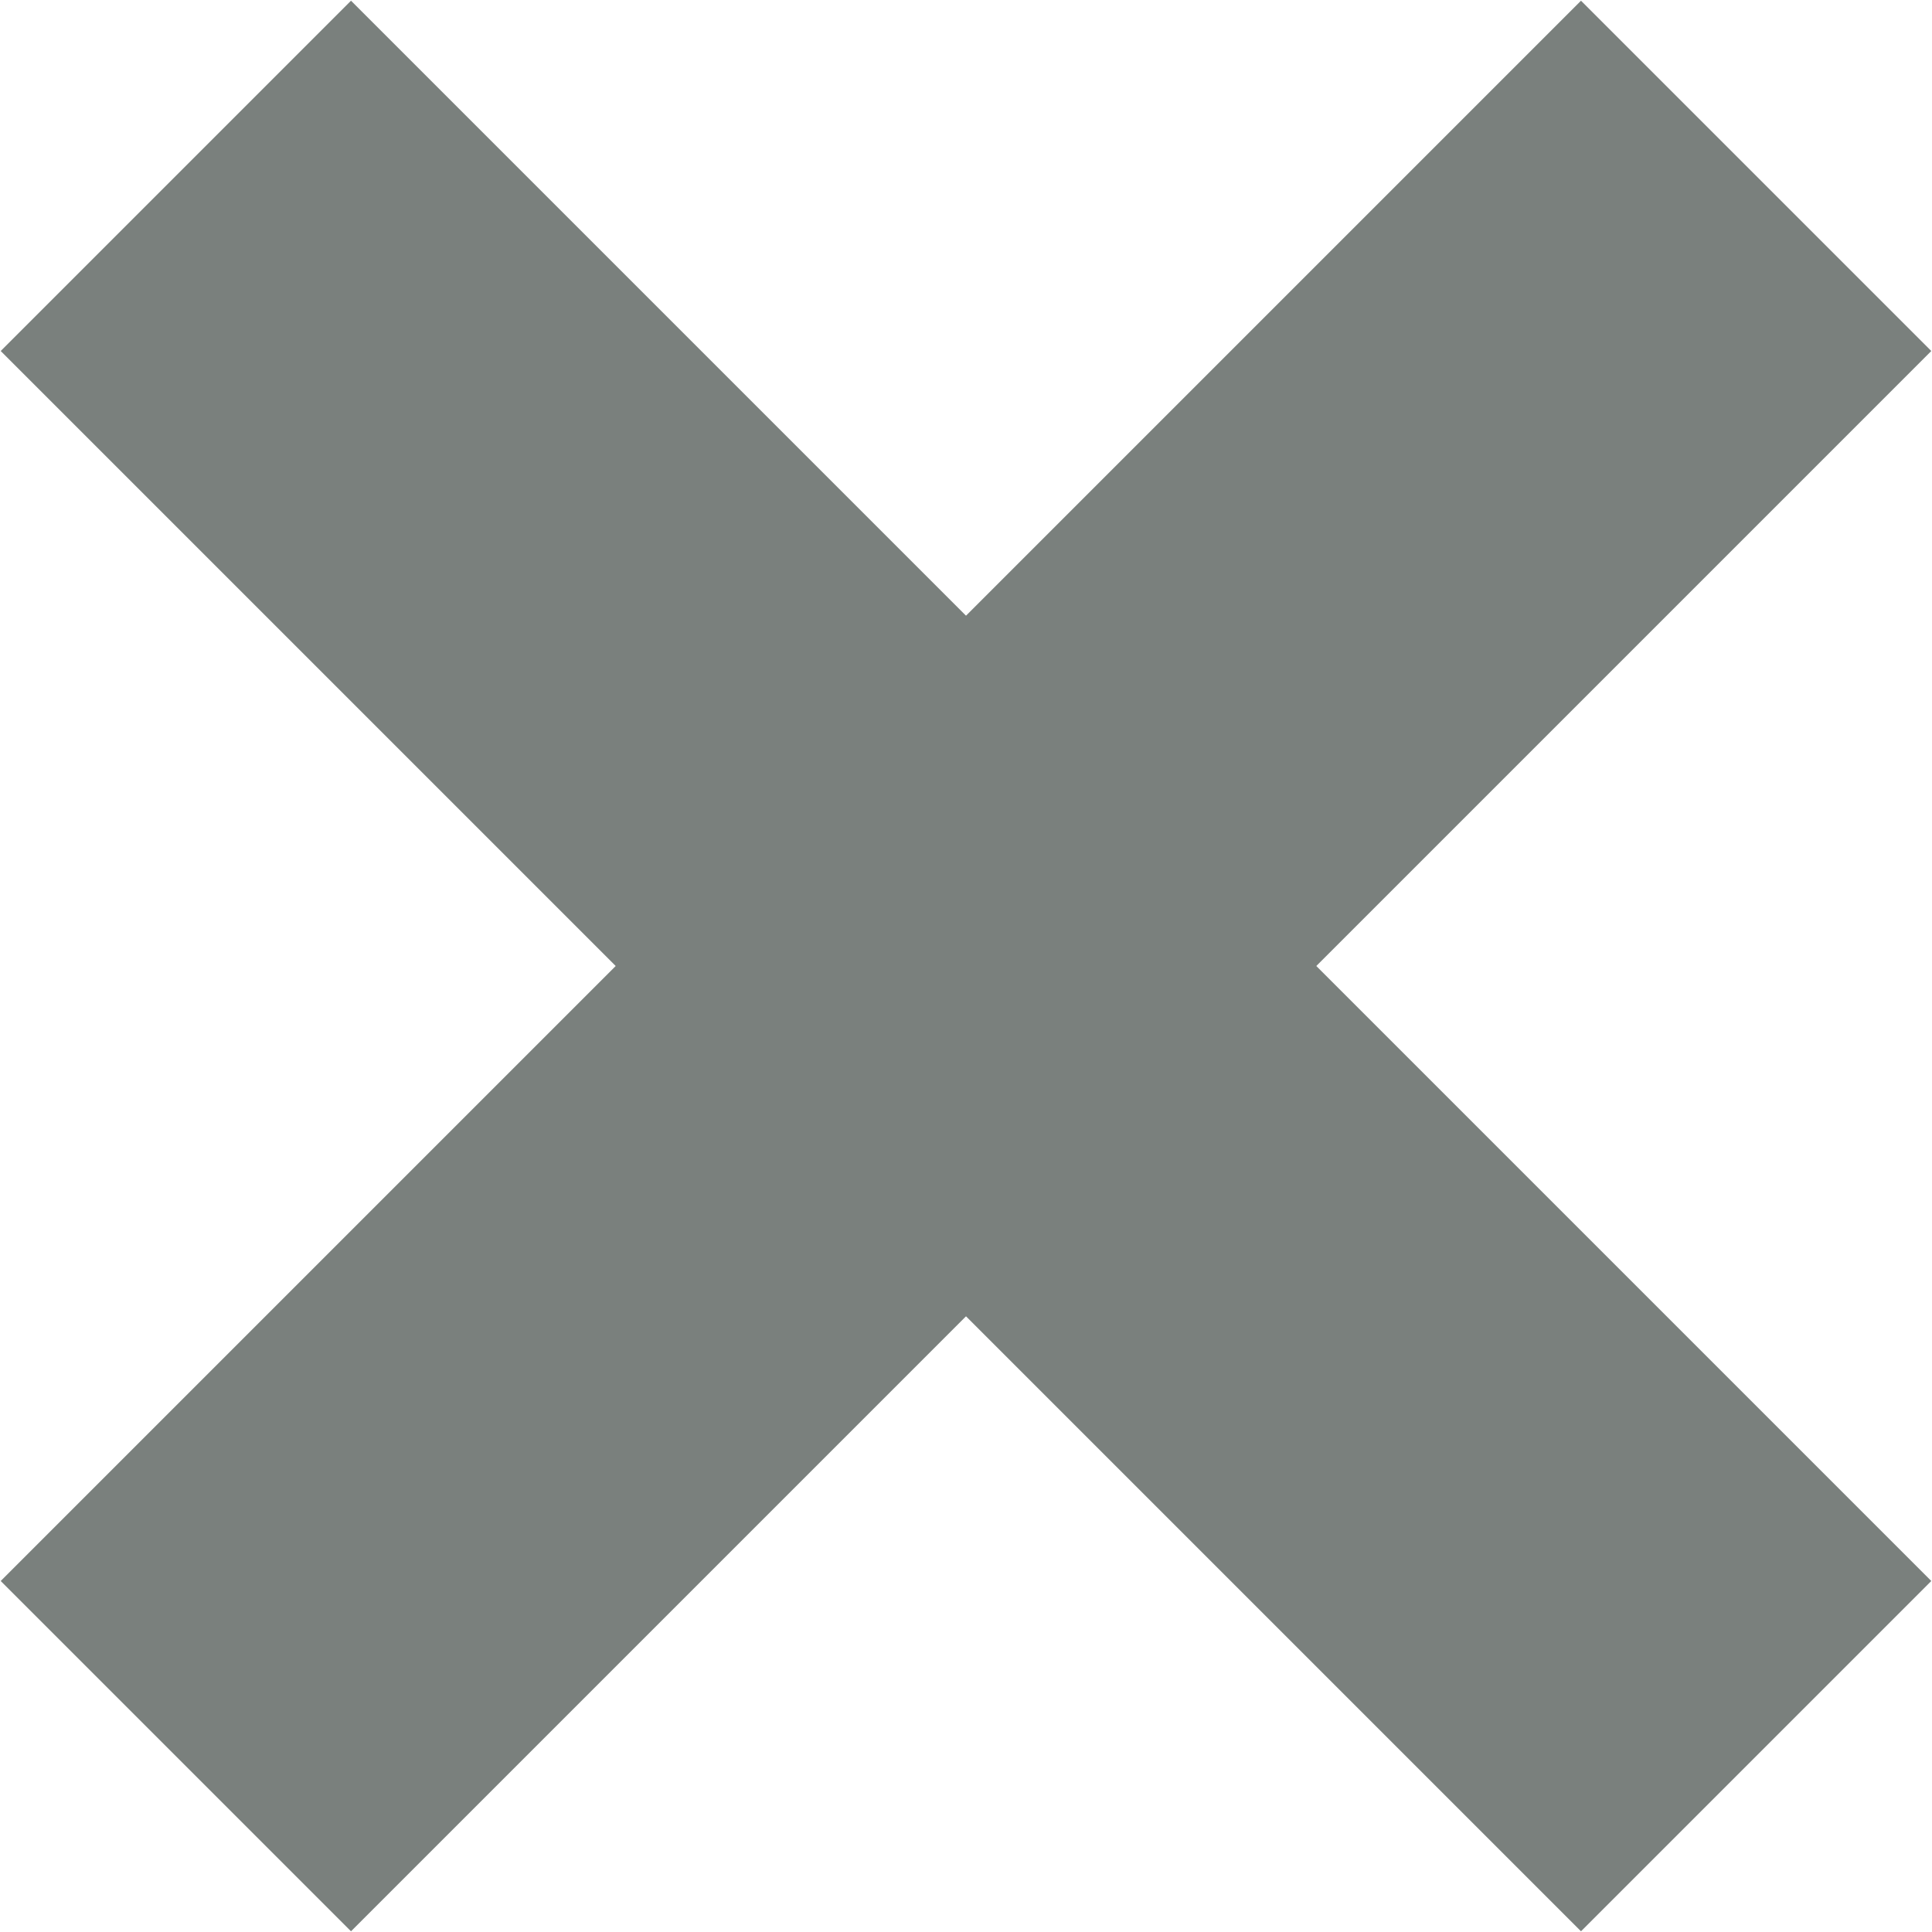
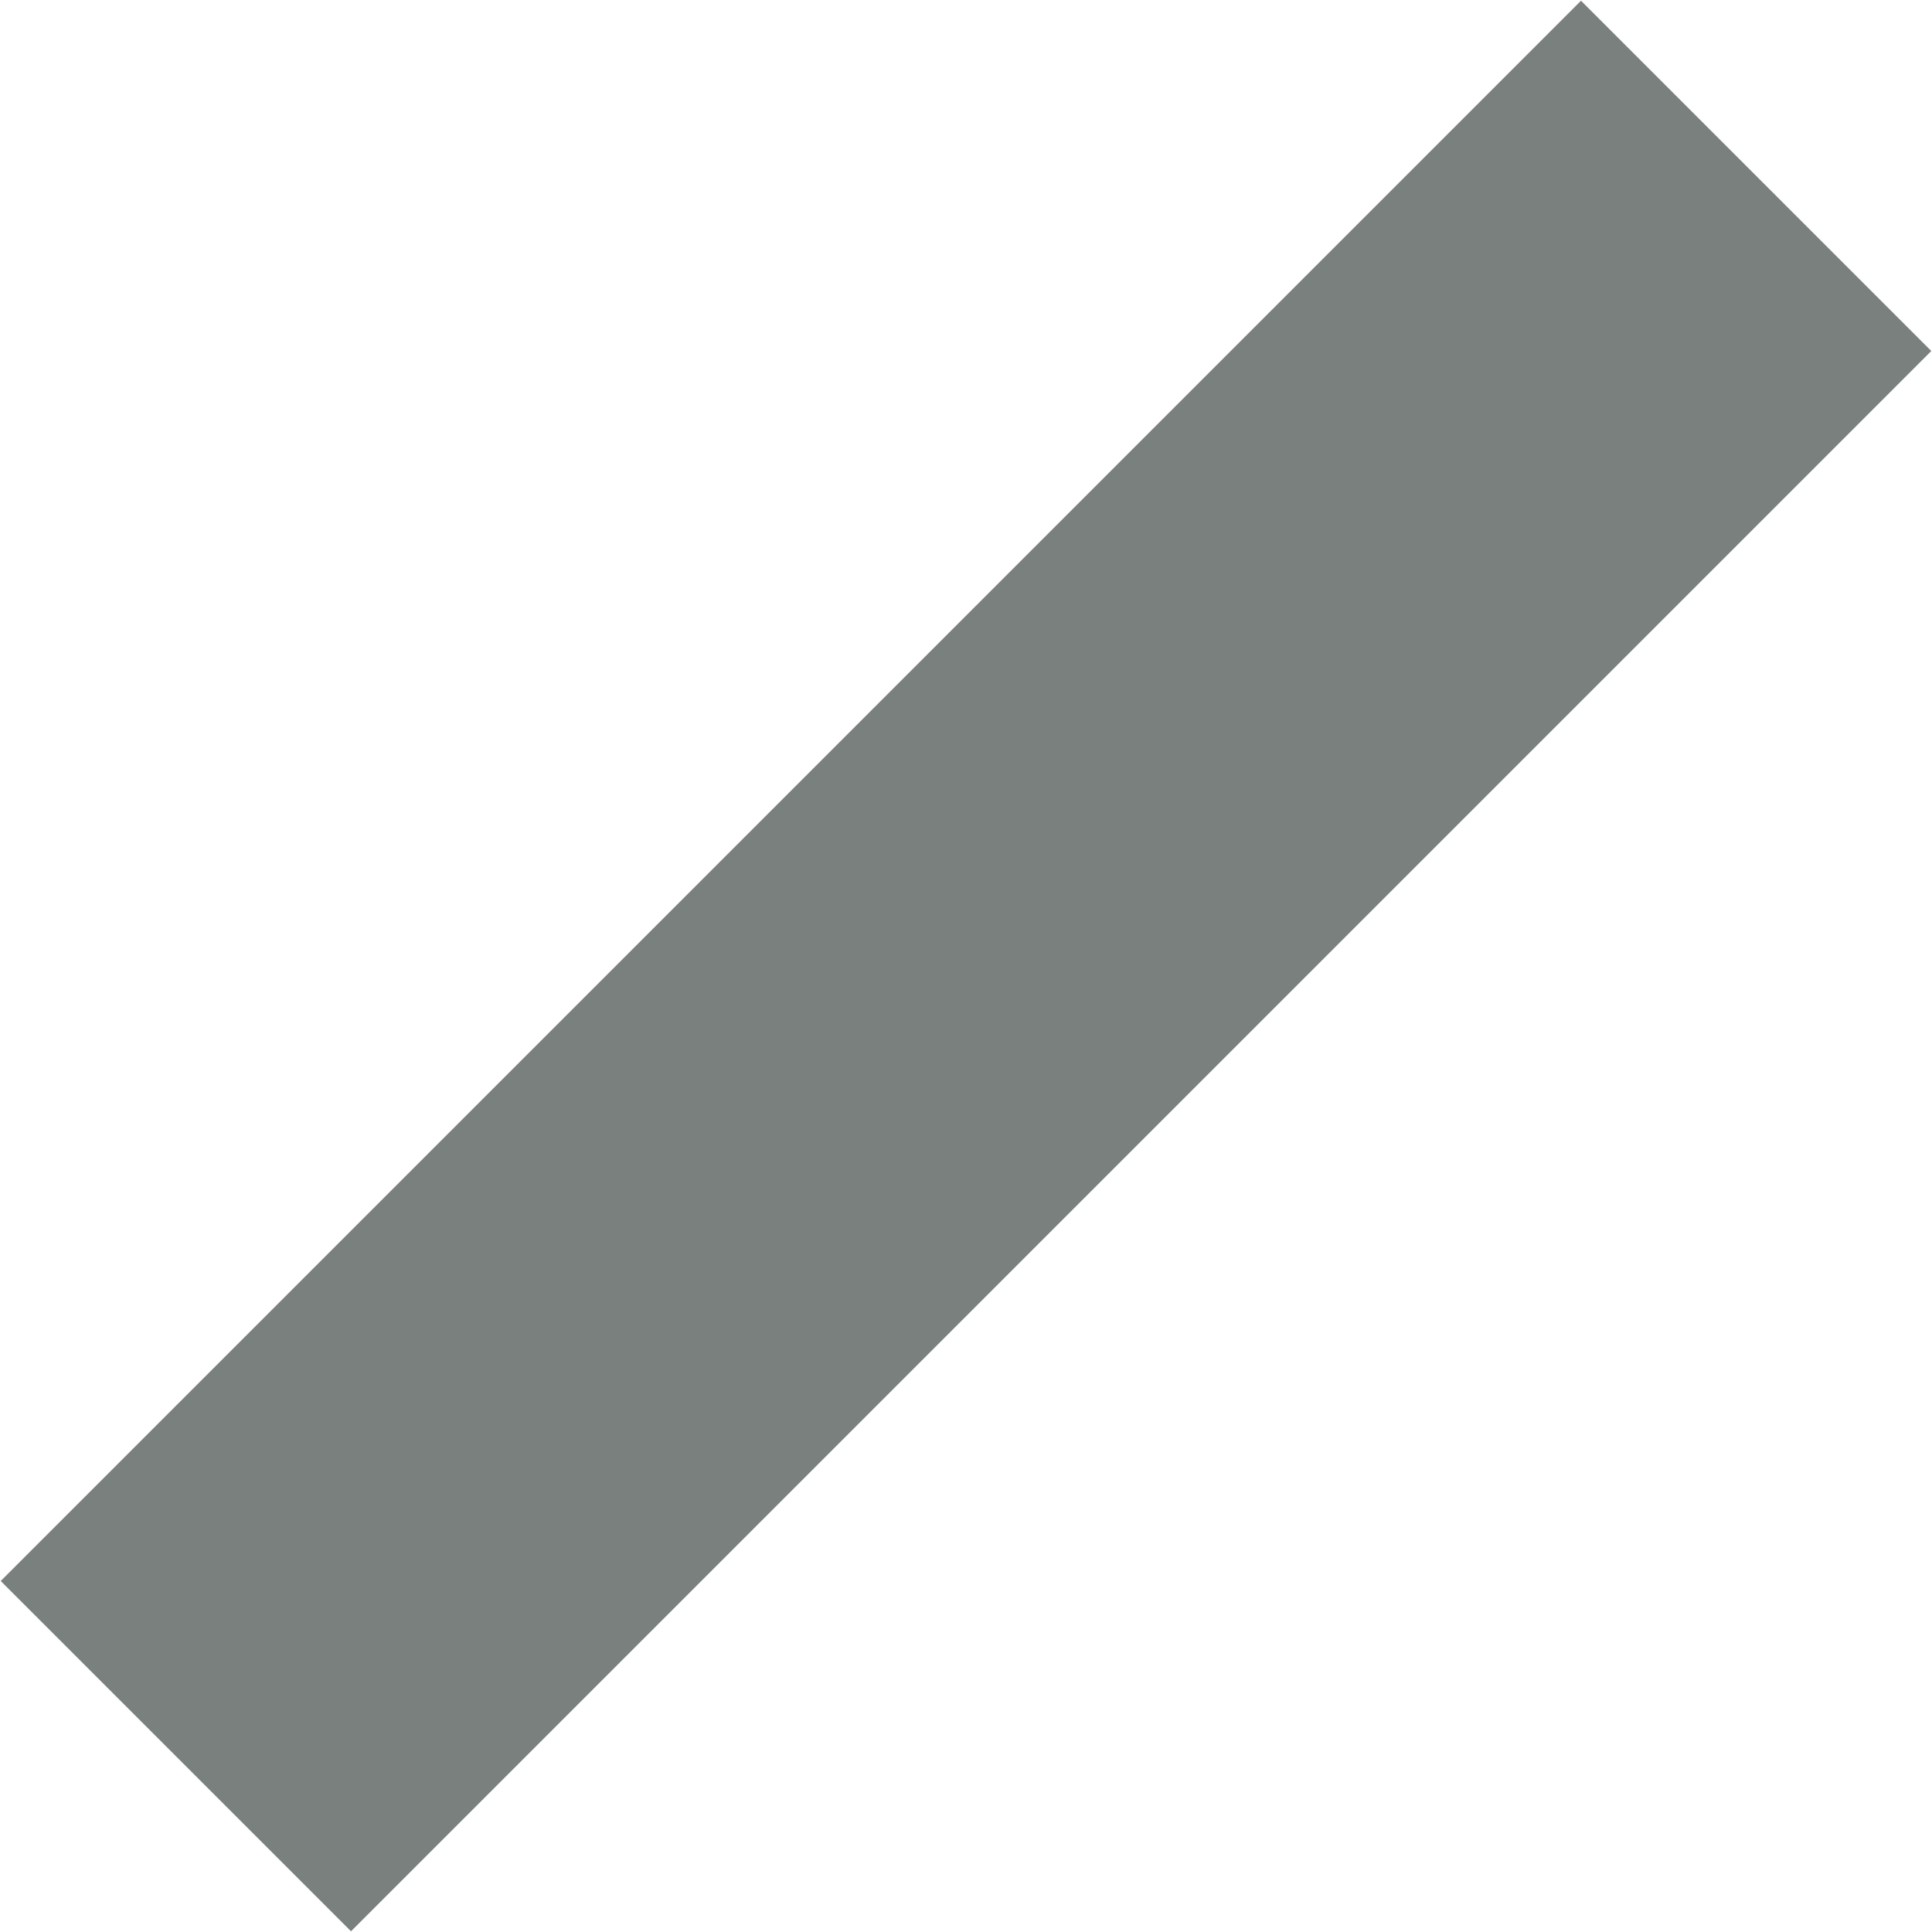
<svg xmlns="http://www.w3.org/2000/svg" viewBox="0 0 7.8 7.8">
  <defs>
    <style>.cls-1{fill:none;stroke:#7a807d;stroke-miterlimit:10;stroke-width:2px;}</style>
  </defs>
  <title>btnclose_black</title>
  <g id="圖層_2" data-name="圖層 2">
    <g id="圖層_1-2" data-name="圖層 1">
-       <line class="cls-1" x1="0.71" y1="0.71" x2="7.09" y2="7.09" />
      <line class="cls-1" x1="0.71" y1="7.09" x2="7.09" y2="0.71" />
    </g>
  </g>
</svg>